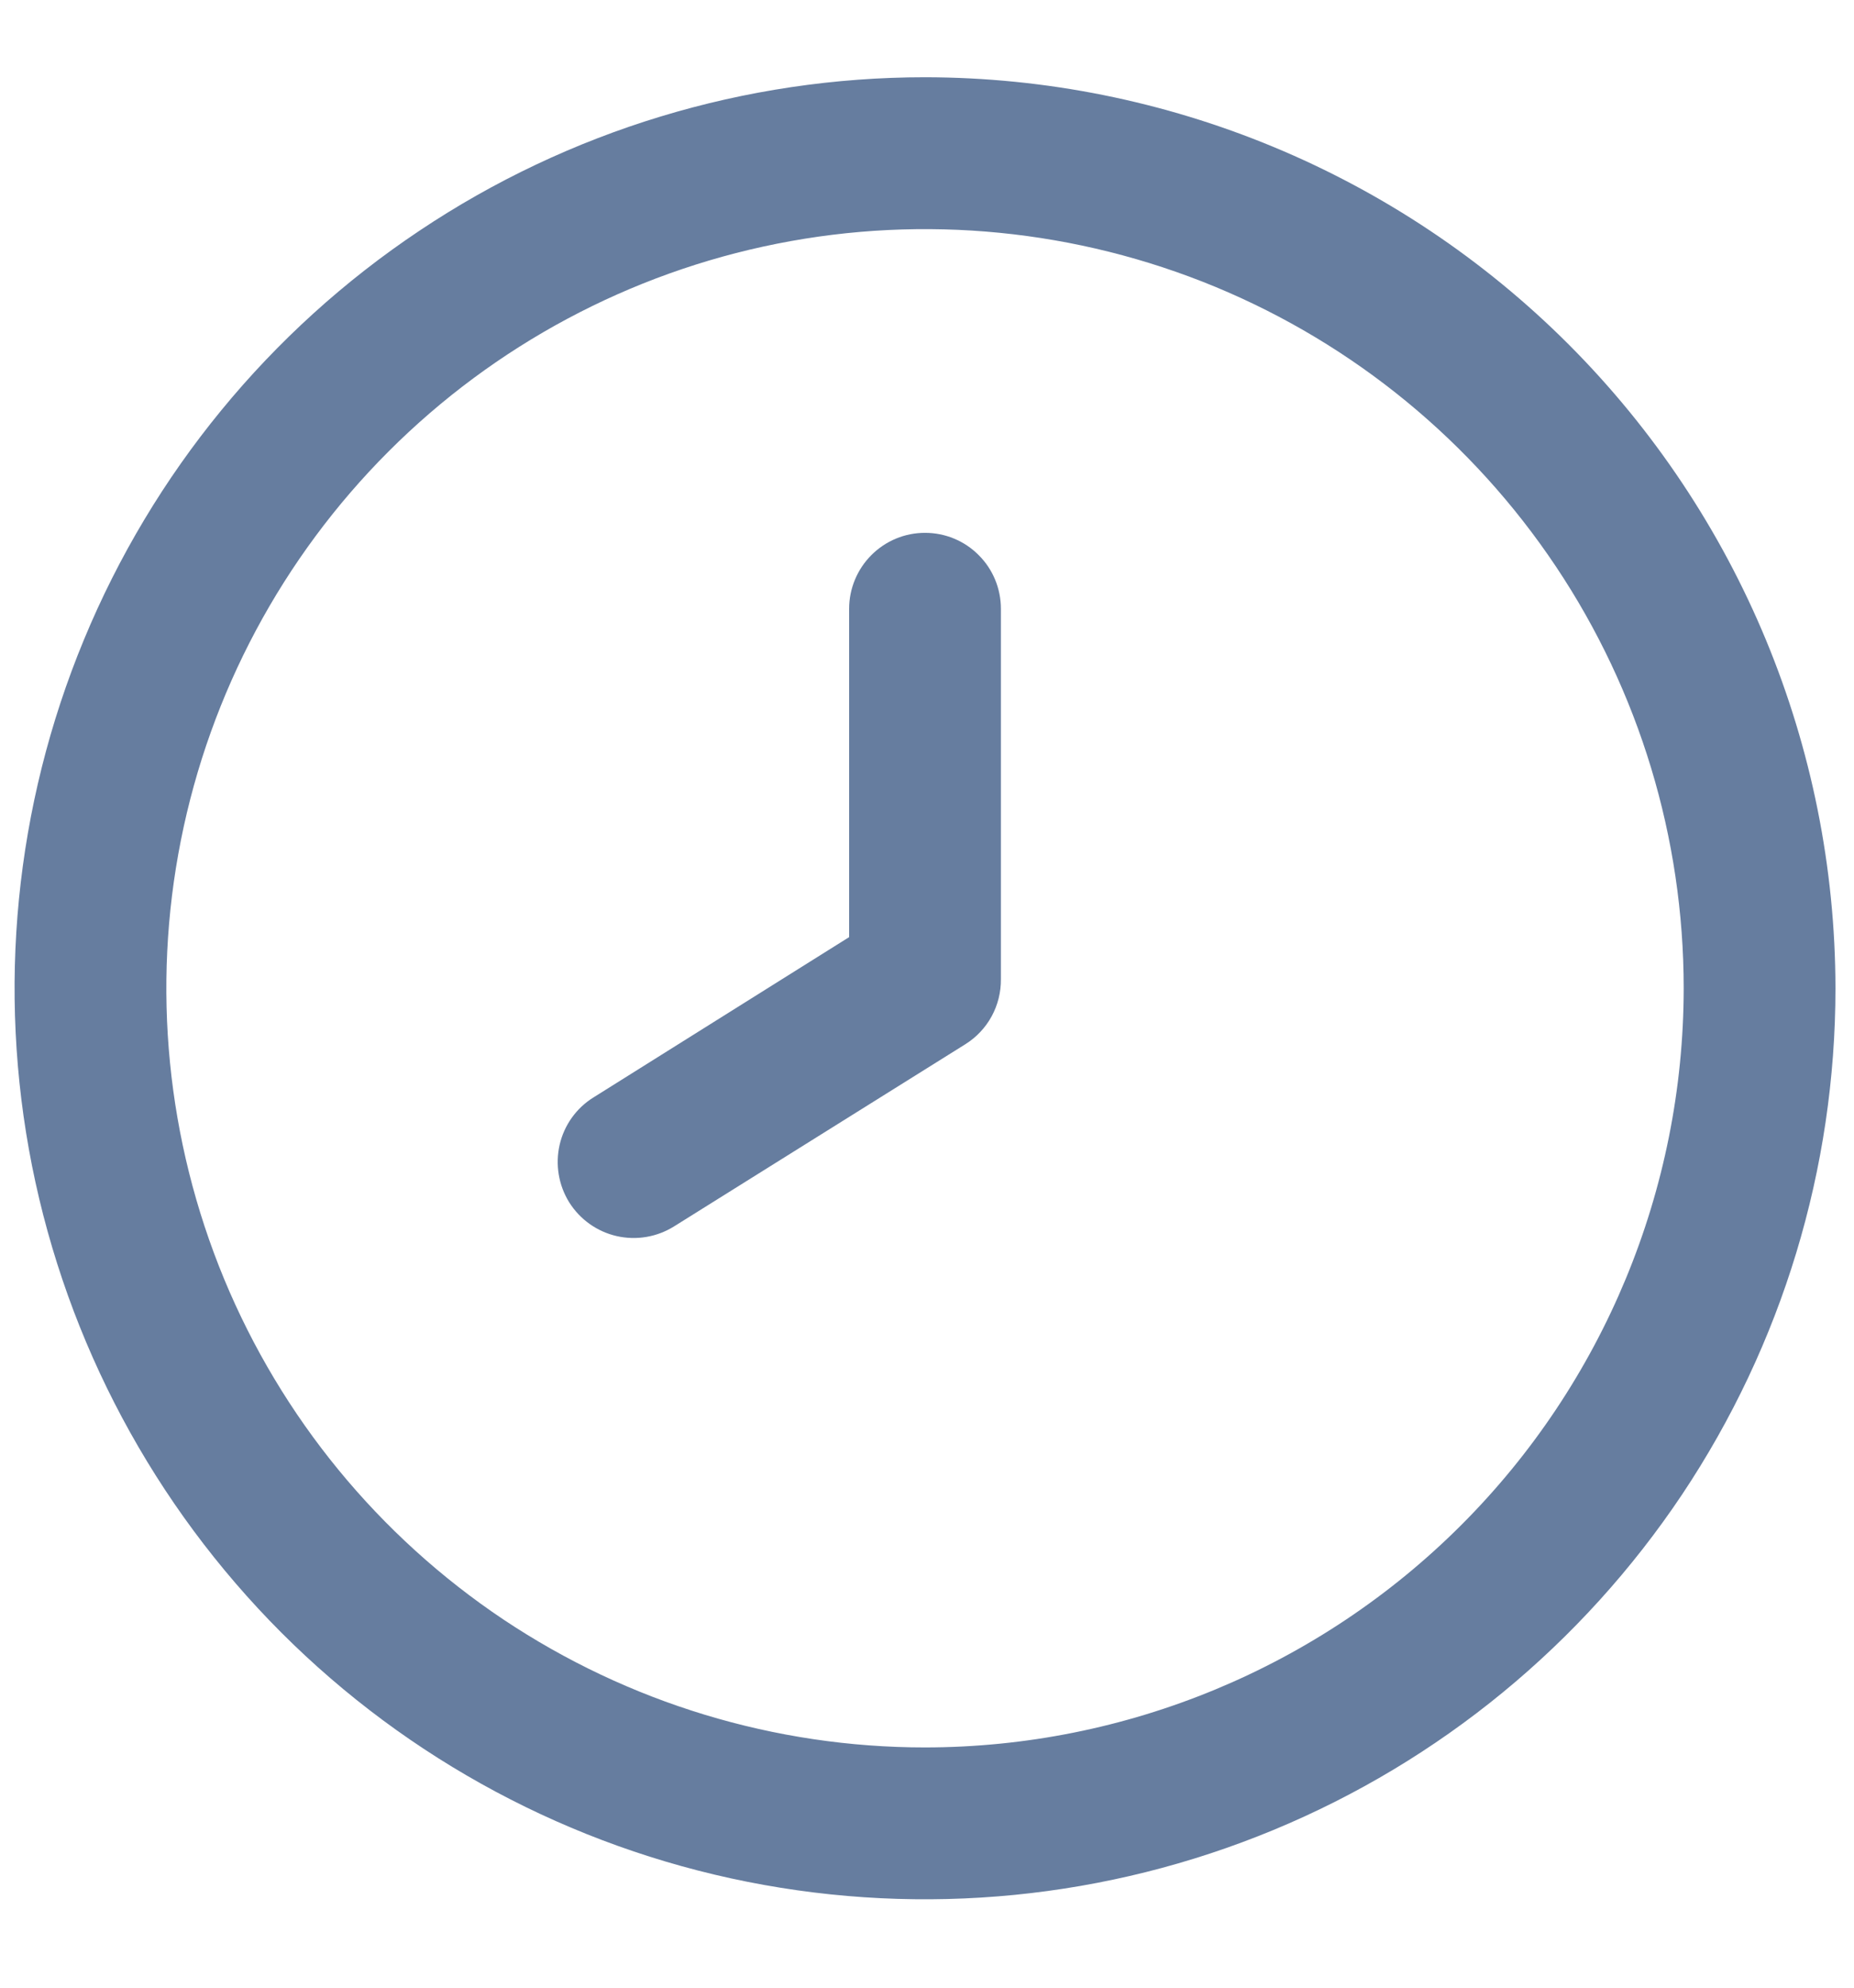
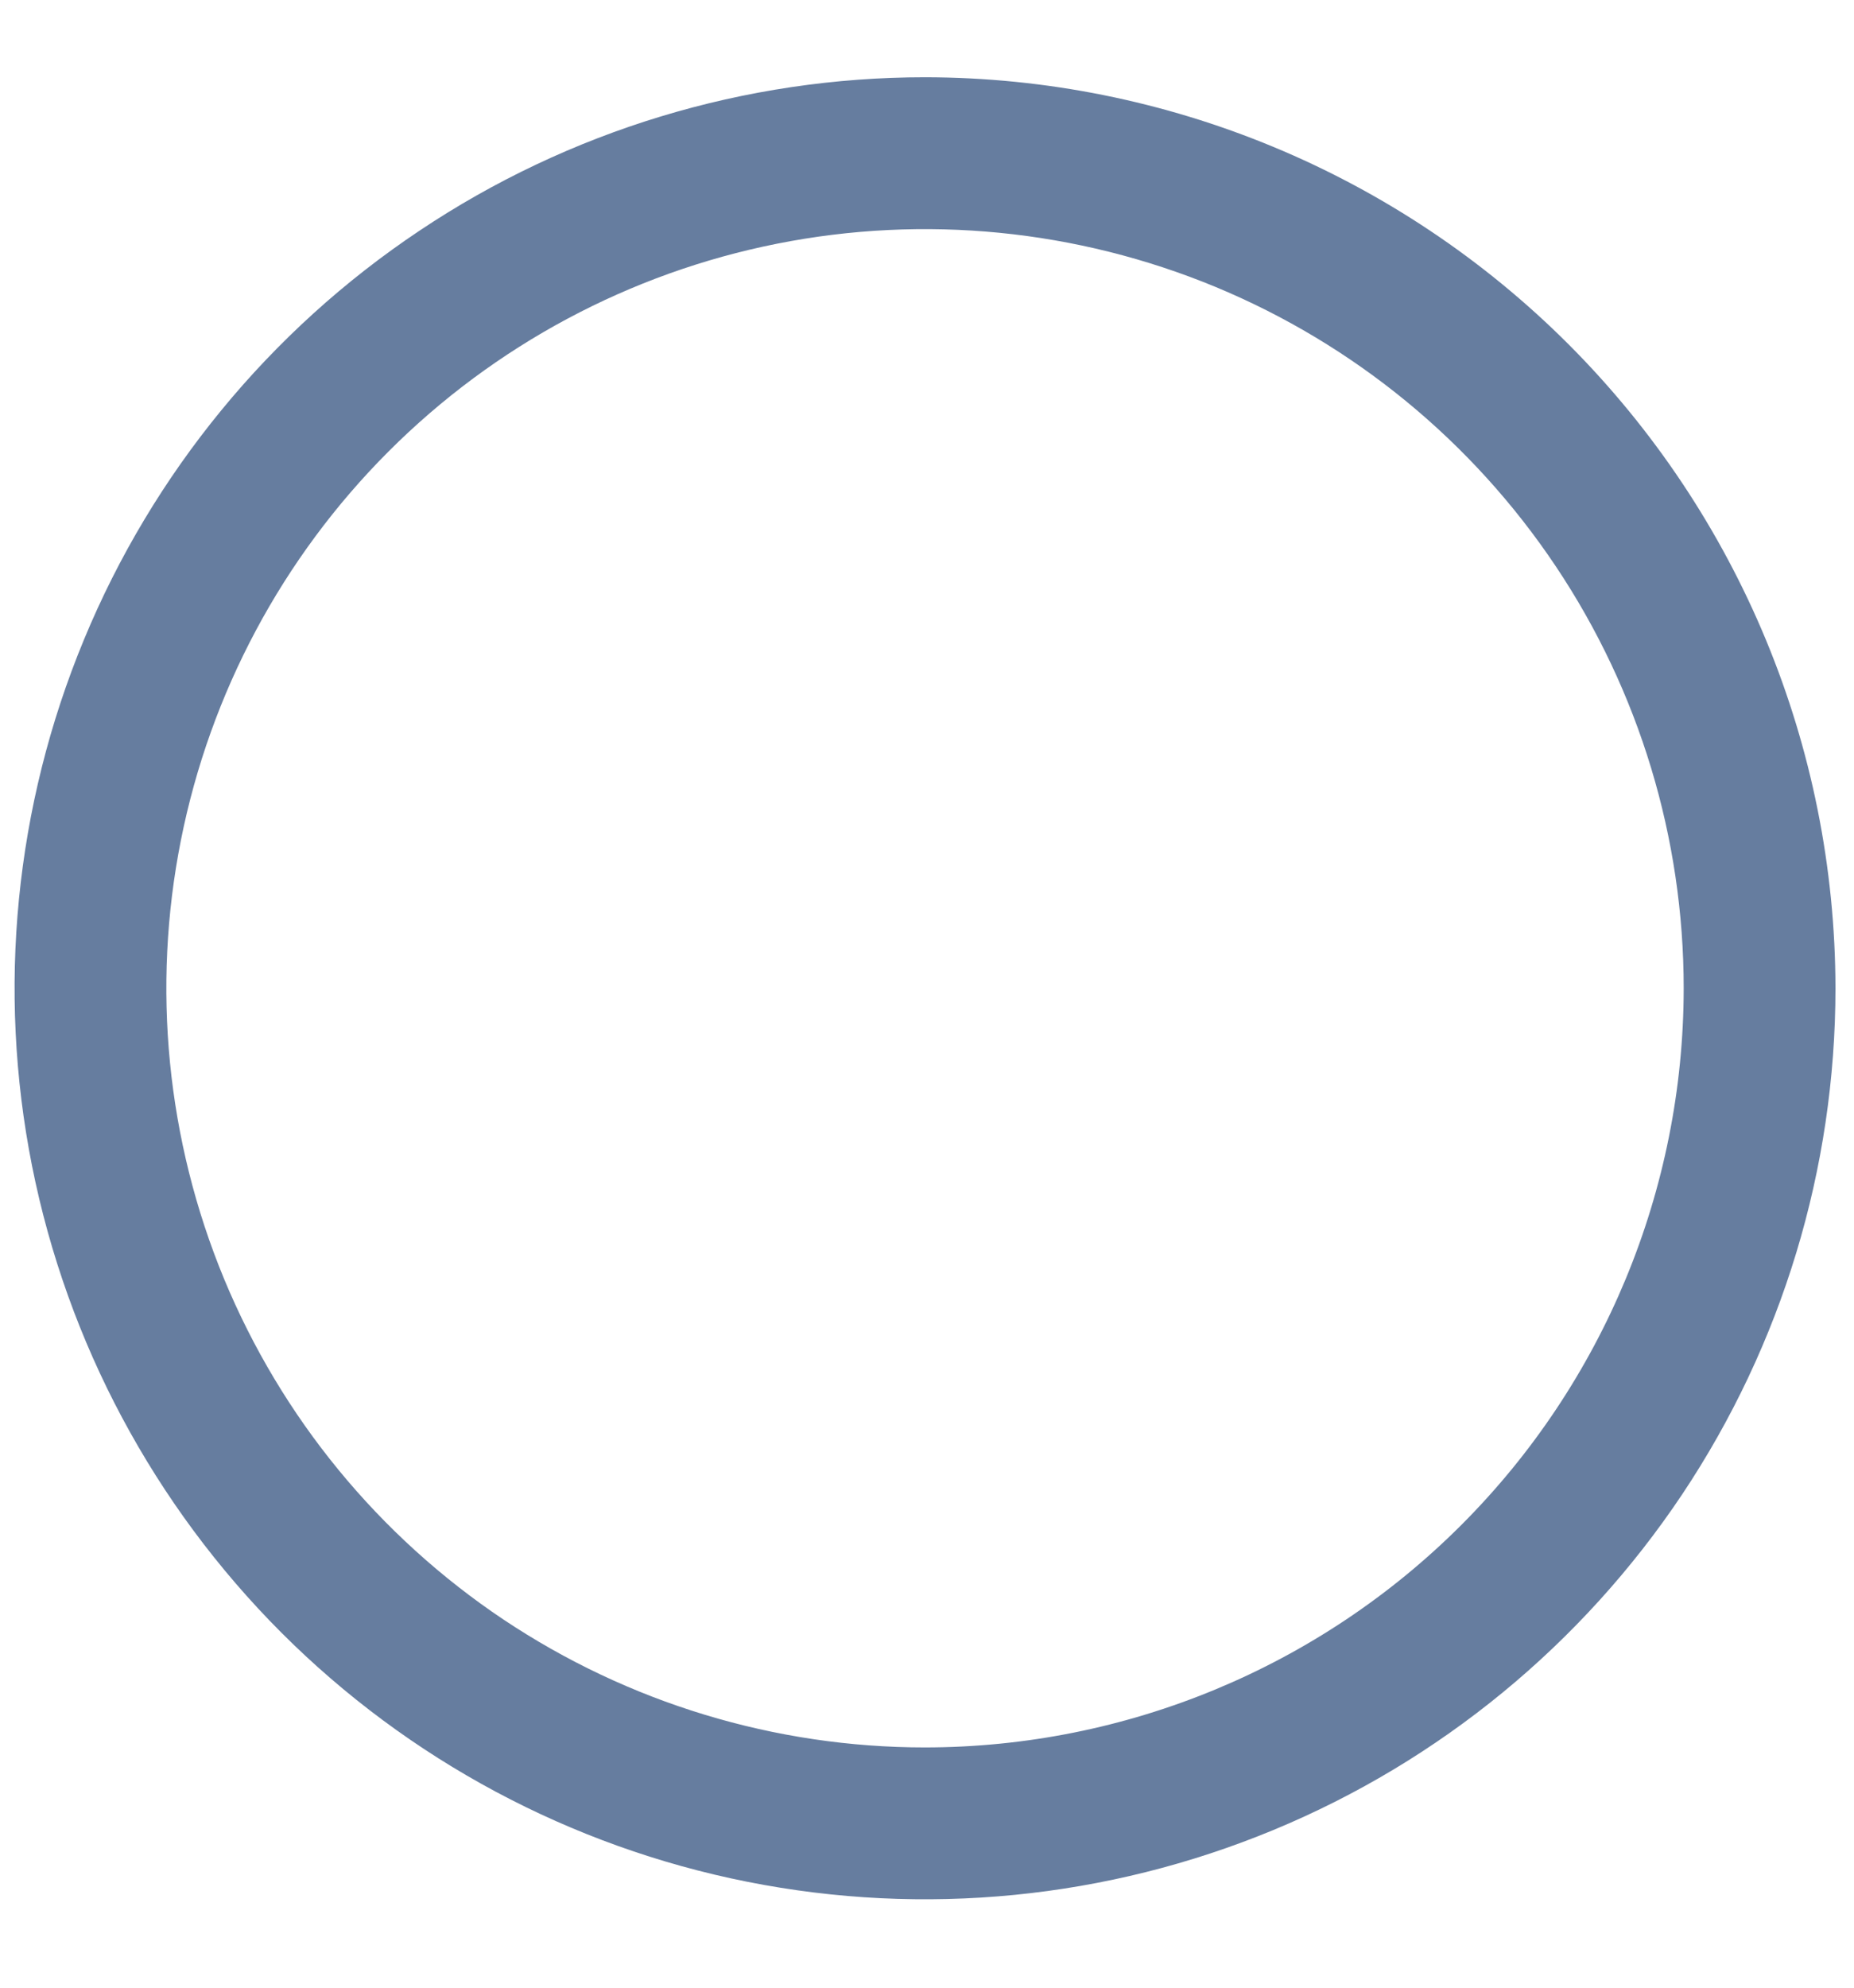
<svg xmlns="http://www.w3.org/2000/svg" width="14" height="15" viewBox="0 0 14 15" fill="none">
-   <path d="M6.58 4.189C6.688 4.081 6.833 4.021 6.985 4.021C7.137 4.021 7.283 4.081 7.39 4.189C7.498 4.296 7.558 4.442 7.558 4.594V7.389C7.559 7.487 7.535 7.584 7.488 7.67C7.441 7.756 7.373 7.828 7.29 7.88L5.09 9.255C4.96 9.336 4.805 9.362 4.656 9.328C4.508 9.294 4.379 9.202 4.298 9.073C4.218 8.944 4.192 8.788 4.226 8.639C4.26 8.491 4.352 8.362 4.481 8.282L6.412 7.072V4.594C6.412 4.442 6.473 4.296 6.58 4.189Z" fill="#667D9F" />
  <path fill-rule="evenodd" clip-rule="evenodd" d="M3.166 1.742C4.296 0.986 5.626 0.583 6.985 0.583C8.808 0.585 10.556 1.31 11.845 2.599C13.133 3.888 13.858 5.635 13.86 7.458C13.86 8.818 13.457 10.147 12.702 11.278C11.946 12.408 10.873 13.29 9.616 13.81C8.36 14.33 6.978 14.466 5.644 14.201C4.31 13.936 3.085 13.281 2.124 12.32C1.163 11.358 0.508 10.133 0.242 8.799C-0.023 7.466 0.113 6.084 0.634 4.827C1.154 3.571 2.035 2.497 3.166 1.742ZM3.802 12.222C4.745 12.851 5.852 13.187 6.985 13.187C8.504 13.186 9.961 12.582 11.035 11.508C12.109 10.434 12.713 8.977 12.714 7.458C12.714 6.325 12.379 5.217 11.749 4.275C11.119 3.333 10.225 2.599 9.178 2.165C8.131 1.732 6.979 1.618 5.868 1.839C4.756 2.06 3.735 2.606 2.934 3.407C2.133 4.208 1.587 5.229 1.366 6.341C1.145 7.452 1.259 8.604 1.692 9.651C2.126 10.698 2.86 11.592 3.802 12.222Z" fill="#667D9F" />
</svg>